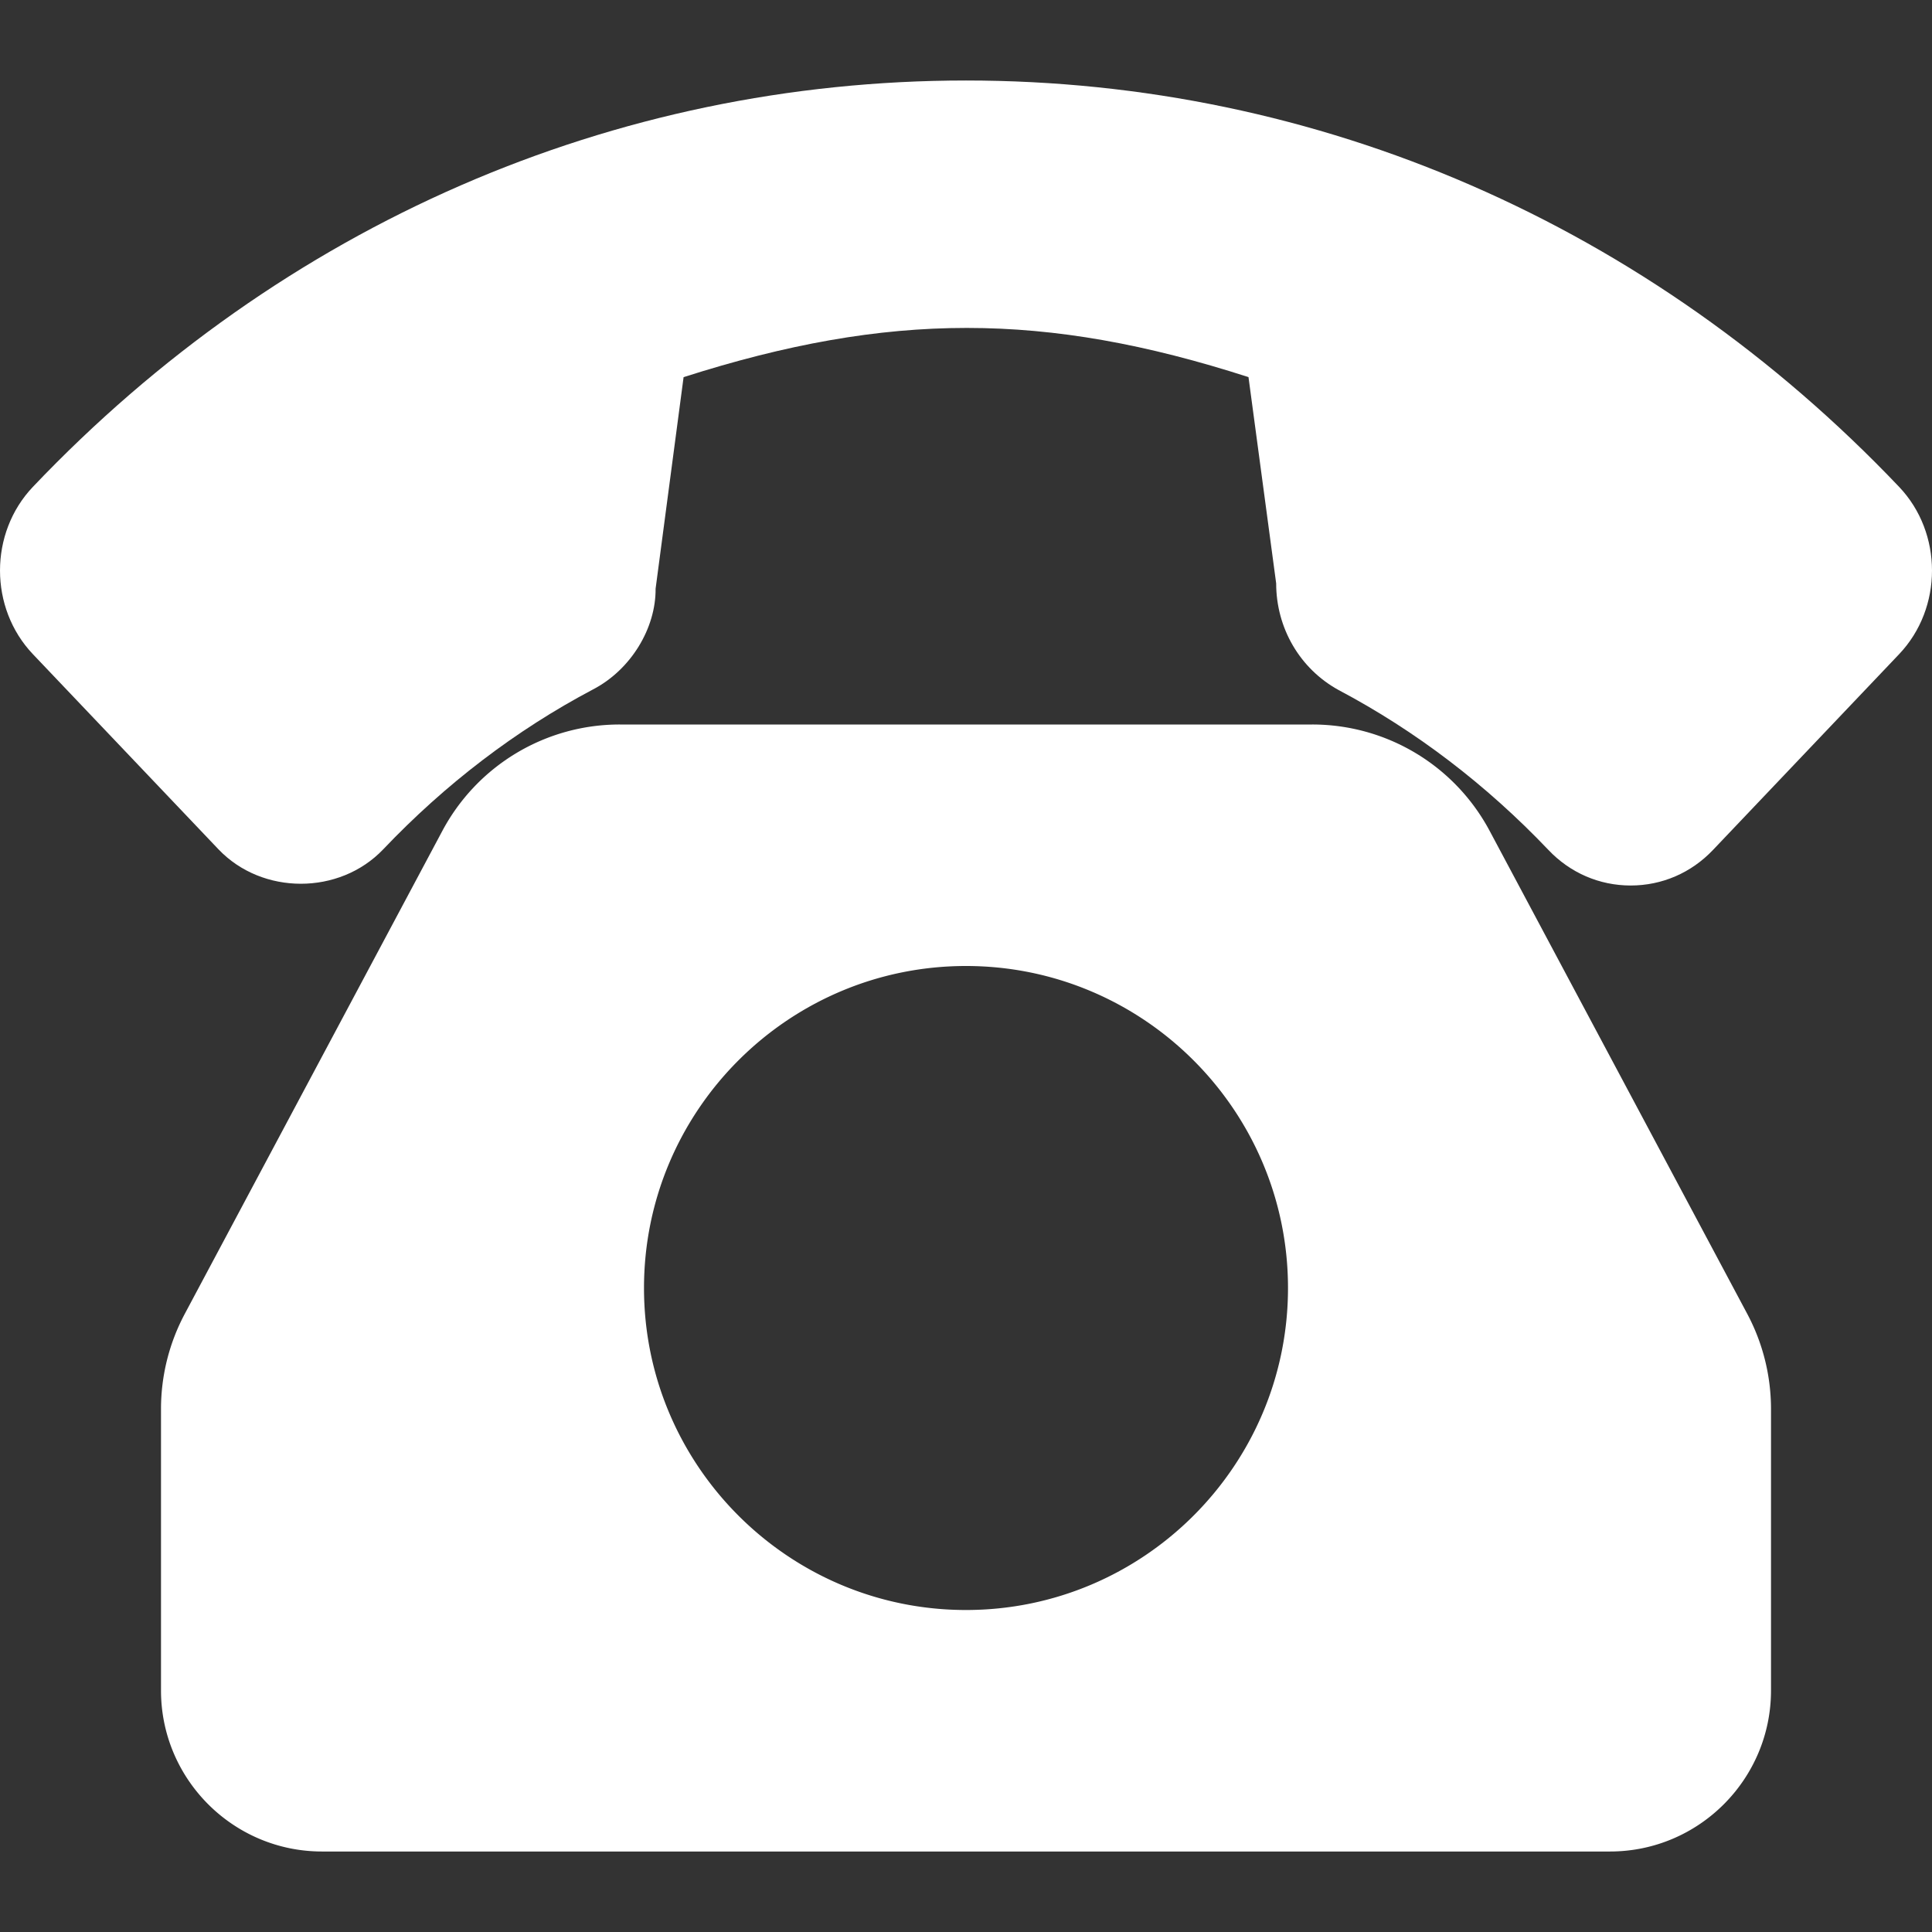
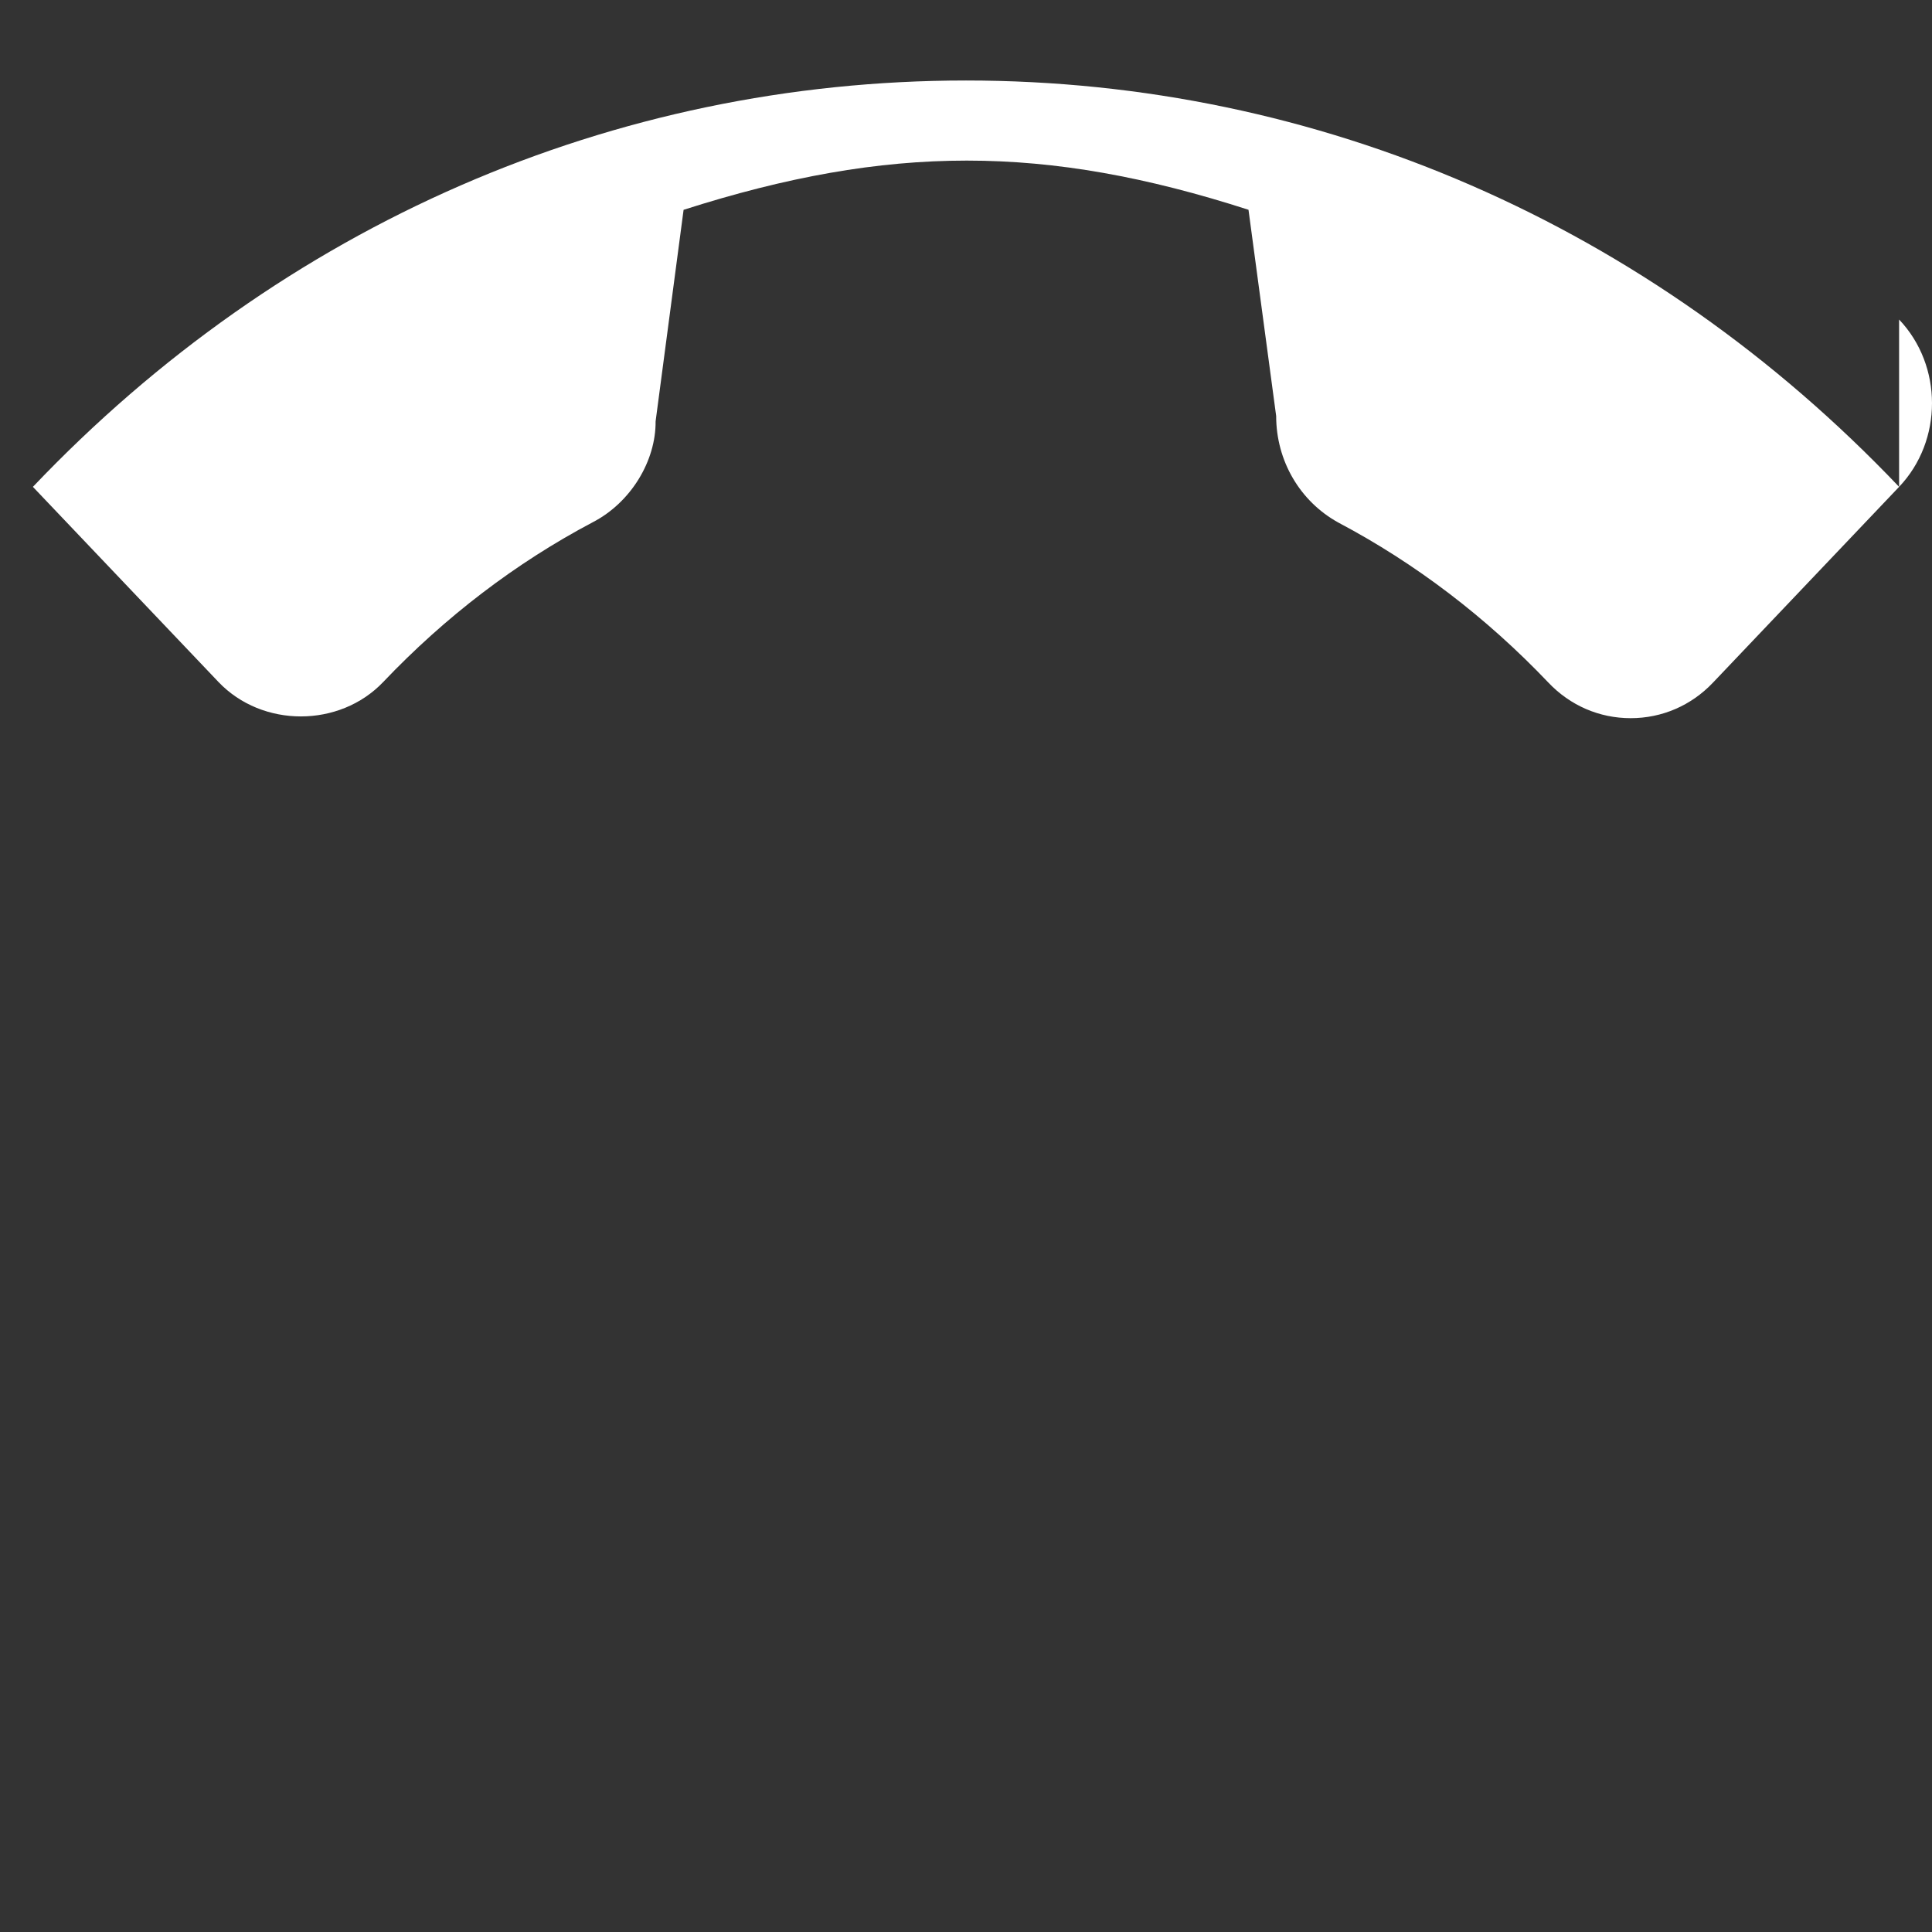
<svg xmlns="http://www.w3.org/2000/svg" width="512" height="512" x="0" y="0" viewBox="0 0 512 512" style="enable-background:new 0 0 512 512" xml:space="preserve" class="">
  <rect x="0" y="0" width="512" height="512" fill="#333333" stroke="none" />
  <g>
-     <path d="M503.28 129.021C437.251 59.583 349.428 21.333 256 21.333S74.749 59.583 8.72 129.021c-11.626 12.229-11.626 32.115 0 44.344l49.194 51.729c11.585 12.146 32.046 12.146 43.63 0 16.481-17.323 35.171-31.583 55.507-42.333 10.189-5.26 16.773-16.313 16.69-26.75l7.418-56.062c54.423-17.396 95.824-17.385 149.706-.01l7.334 54.667c0 11.823 6.272 22.615 16.523 28.25 20.419 10.802 39.13 25.063 55.611 42.375 5.772 6.094 13.523 9.438 21.815 9.438 8.293 0 16.044-3.344 21.815-9.427l49.319-51.875c11.625-12.232 11.625-32.117-.002-44.346z" fill="#ffffff" data-original="#000000" class="" />
-     <path d="M394.792 220.229A53.252 53.252 0 0 0 347.729 192H164.271a53.252 53.252 0 0 0-47.063 28.229L48.938 348.24a53.585 53.585 0 0 0-6.271 25.094V448c0 23.531 19.146 42.667 42.667 42.667h341.333c23.521 0 42.667-19.135 42.667-42.667v-74.667a53.66 53.66 0 0 0-6.271-25.104l-68.271-128zM256 426.667c-47.063 0-85.333-38.281-85.333-85.333C170.667 294.281 208.938 256 256 256s85.333 38.281 85.333 85.333-38.27 85.334-85.333 85.334z" fill="#ffffff" data-original="#000000" class="" />
+     <path d="M503.28 129.021C437.251 59.583 349.428 21.333 256 21.333S74.749 59.583 8.72 129.021l49.194 51.729c11.585 12.146 32.046 12.146 43.63 0 16.481-17.323 35.171-31.583 55.507-42.333 10.189-5.26 16.773-16.313 16.69-26.75l7.418-56.062c54.423-17.396 95.824-17.385 149.706-.01l7.334 54.667c0 11.823 6.272 22.615 16.523 28.25 20.419 10.802 39.13 25.063 55.611 42.375 5.772 6.094 13.523 9.438 21.815 9.438 8.293 0 16.044-3.344 21.815-9.427l49.319-51.875c11.625-12.232 11.625-32.117-.002-44.346z" fill="#ffffff" data-original="#000000" class="" />
  </g>
</svg>